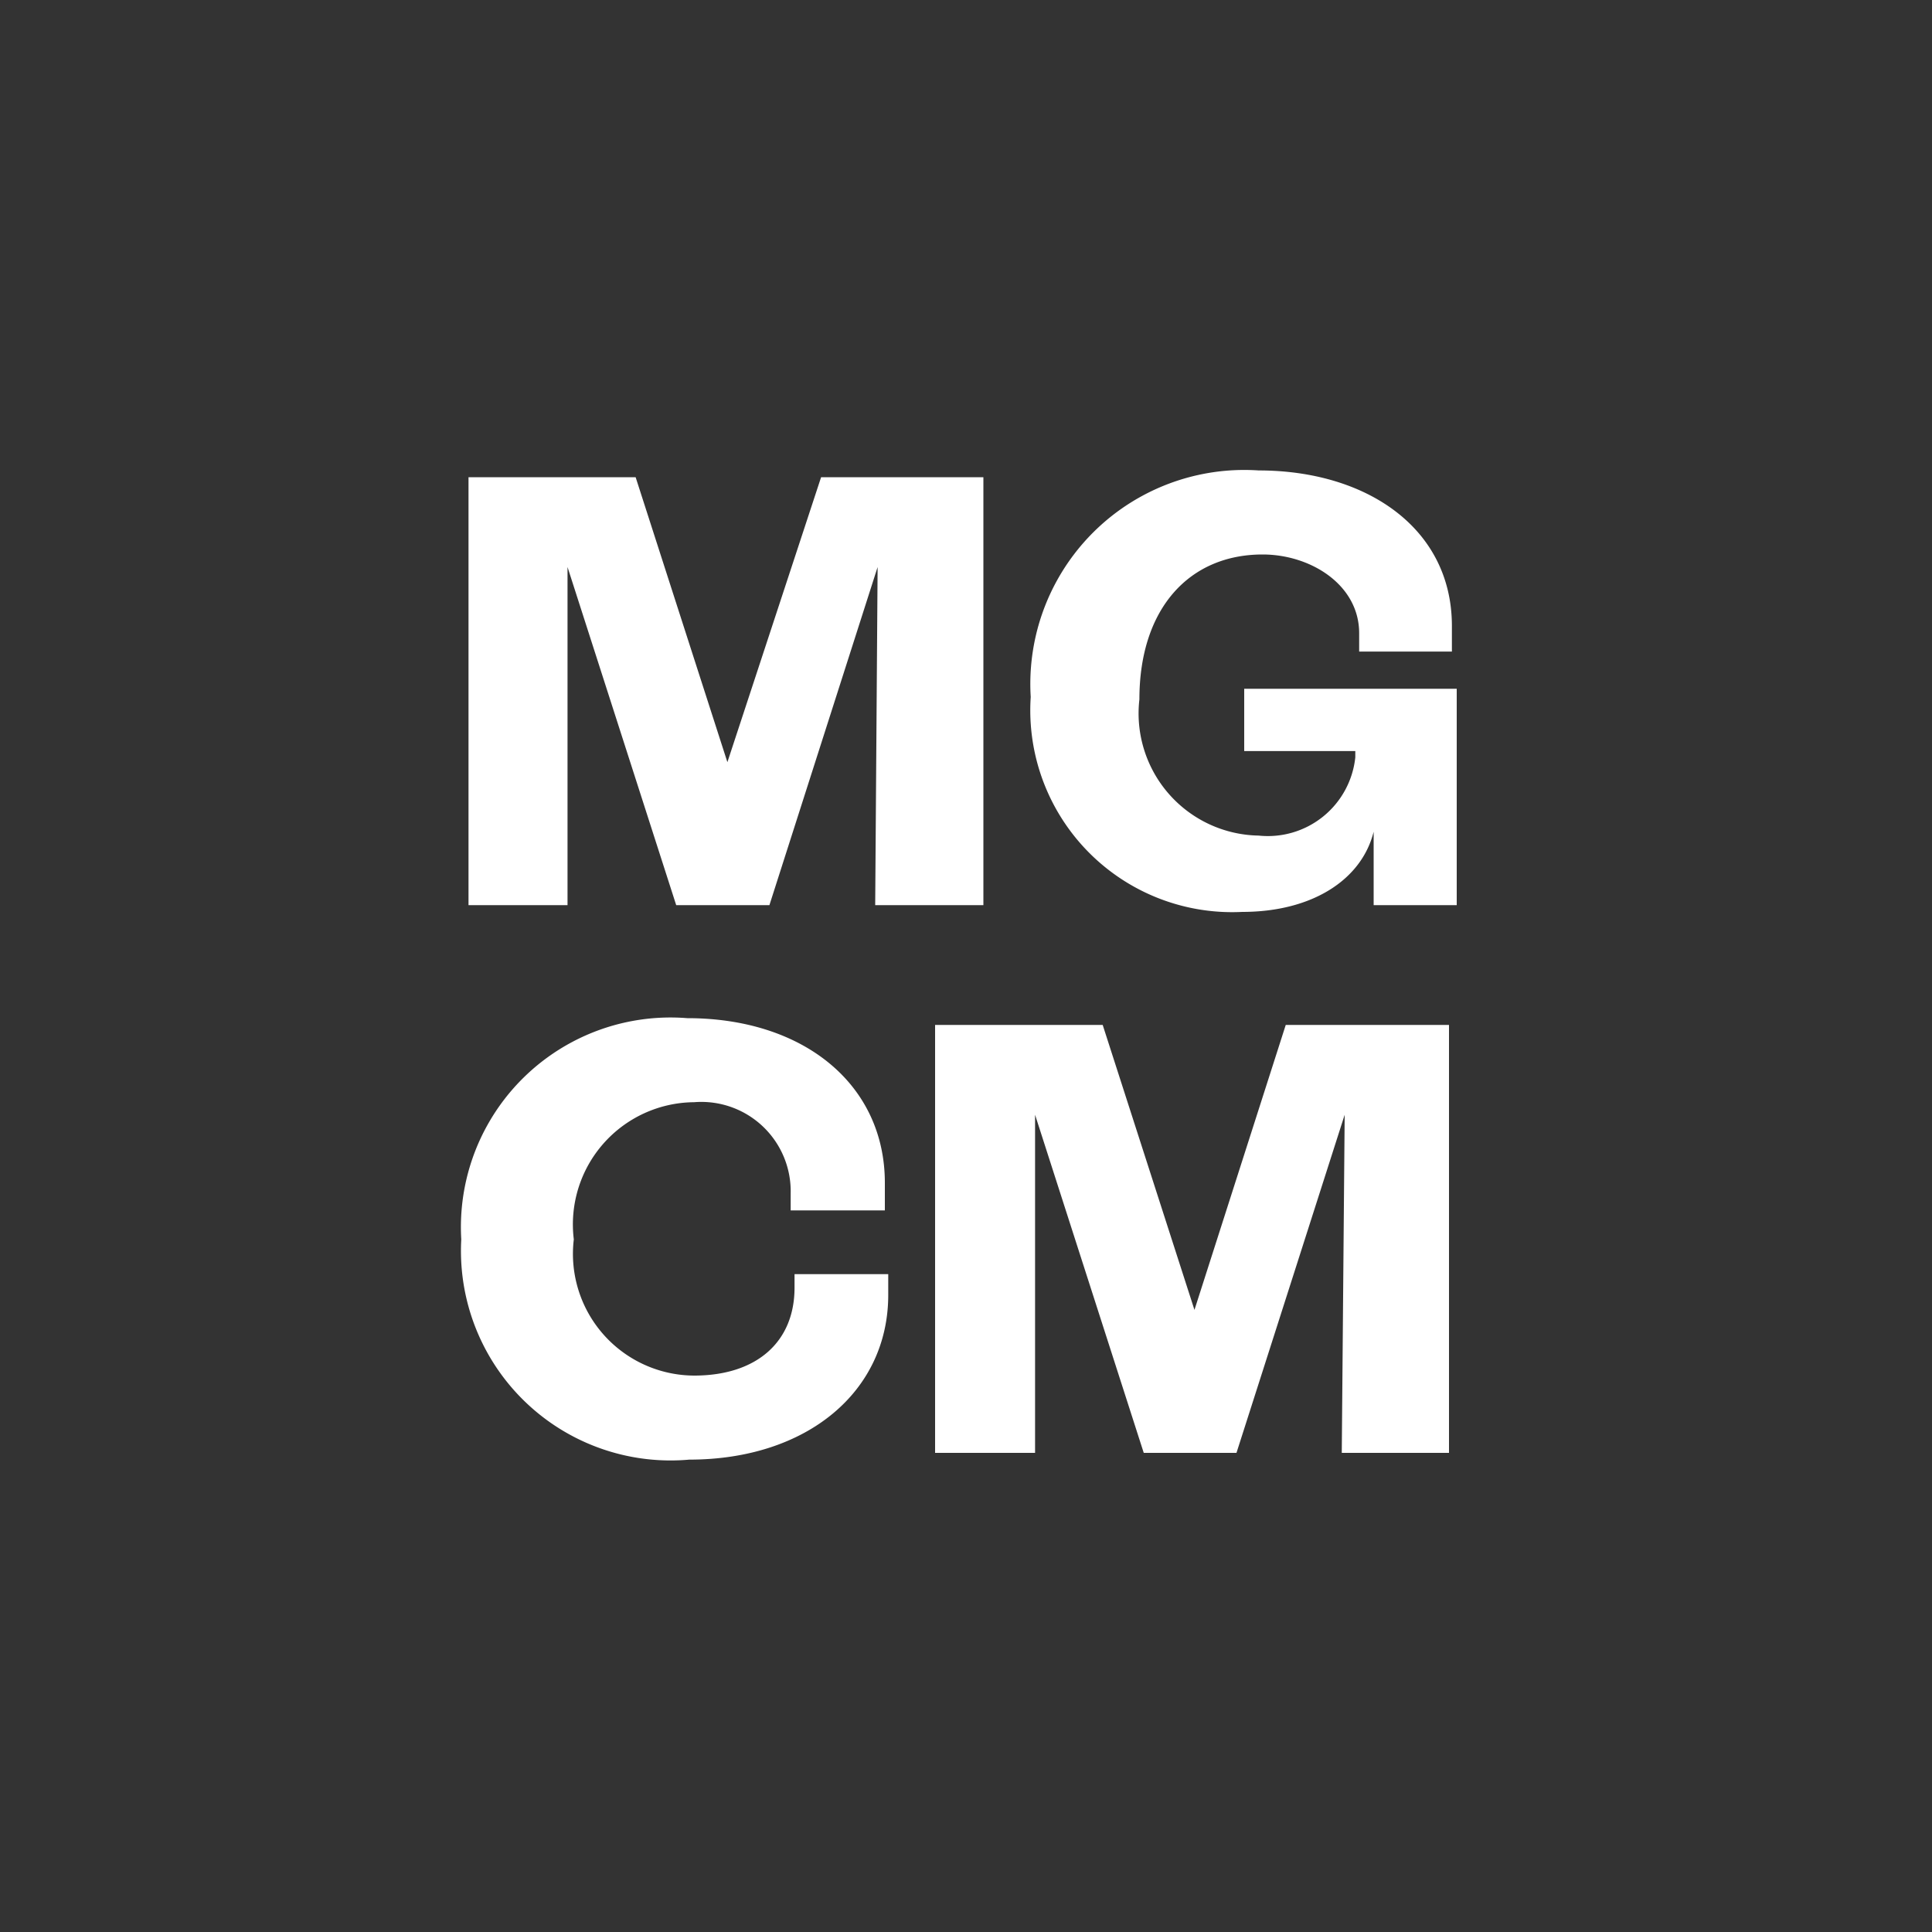
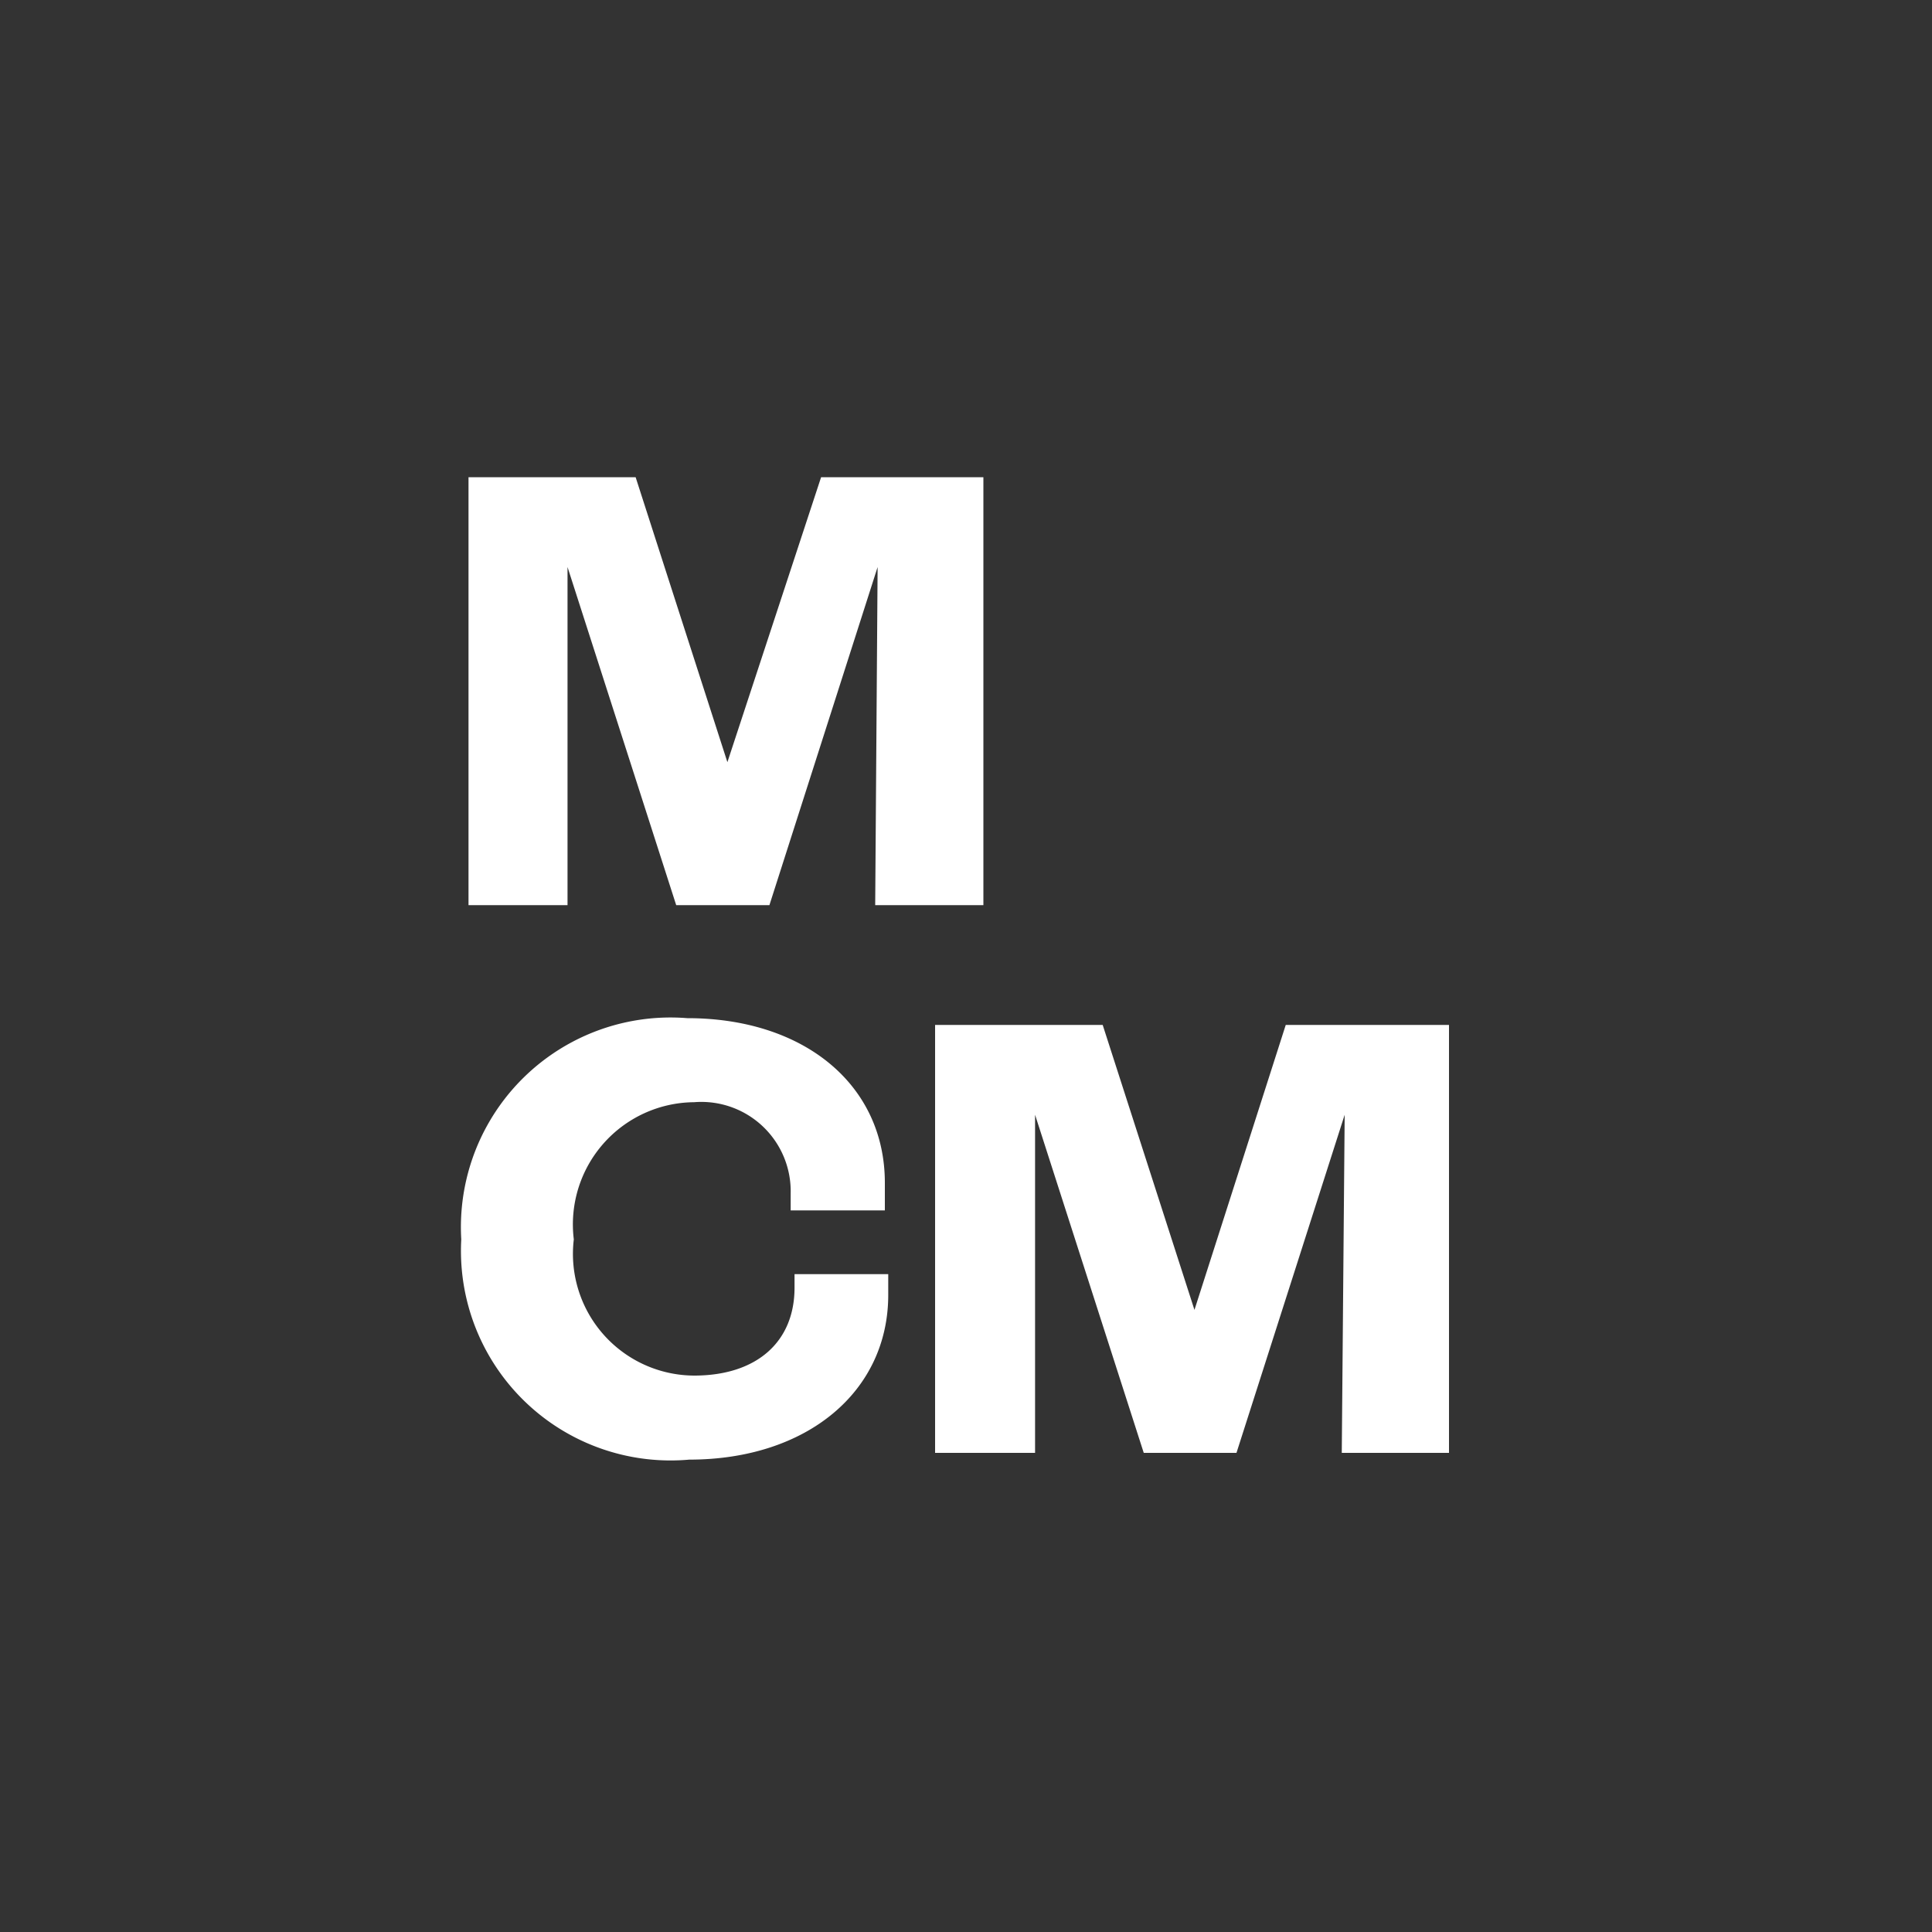
<svg xmlns="http://www.w3.org/2000/svg" id="bc0ebf2c-d29a-47d0-a7b4-188a94353ec3" data-name="Calque 1" viewBox="0 0 40 40">
  <rect x="0" y="0" width="40" height="40" fill="#333333" stroke="none" />
  <defs>
    <style>.f72bcc85-5ac6-40a9-86e8-6a0b36de451c{fill:#fff;}</style>
  </defs>
  <path class="f72bcc85-5ac6-40a9-86e8-6a0b36de451c" d="M9.7,9.88h3.46l1.9,5.9h0L17,9.88h3.36v8.86H18.12l.05-7h0l-2.24,7H14l-2.25-7h0l0,7H9.7Z" />
-   <path class="f72bcc85-5ac6-40a9-86e8-6a0b36de451c" d="M21.34,14.43a4.43,4.43,0,0,1,4.72-4.69c2.24,0,4,1.2,4,3.22,0,.2,0,.42,0,.53H28.14c0-.15,0-.29,0-.38,0-1-1-1.63-2-1.63-1.51,0-2.55,1.11-2.55,3a2.53,2.53,0,0,0,2.47,2.82,1.82,1.82,0,0,0,2-1.62v-.13H25.76V14.26h4.4v4.48H28.44c0-.32,0-.95,0-1.52h0c-.25,1-1.28,1.66-2.72,1.66A4.18,4.18,0,0,1,21.34,14.43Z" />
  <path class="f72bcc85-5ac6-40a9-86e8-6a0b36de451c" d="M9.55,25.66a4.34,4.34,0,0,1,4.68-4.58c2.42,0,4.09,1.38,4.09,3.41,0,.2,0,.45,0,.57H16.37c0-.15,0-.29,0-.35a1.85,1.85,0,0,0-2-1.89,2.53,2.53,0,0,0-2.49,2.84,2.52,2.52,0,0,0,2.49,2.82c1.3,0,2.08-.7,2.08-1.82,0-.05,0-.13,0-.28h1.94c0,.17,0,.32,0,.43,0,2-1.68,3.41-4.12,3.41A4.34,4.34,0,0,1,9.55,25.66Z" />
  <path class="f72bcc85-5ac6-40a9-86e8-6a0b36de451c" d="M19.36,21.22h3.47l1.9,5.9h0l1.89-5.9H30v8.86H27.78l.06-7h0l-2.24,7H23.68l-2.25-7h0l0,7H19.36Z" />
</svg>